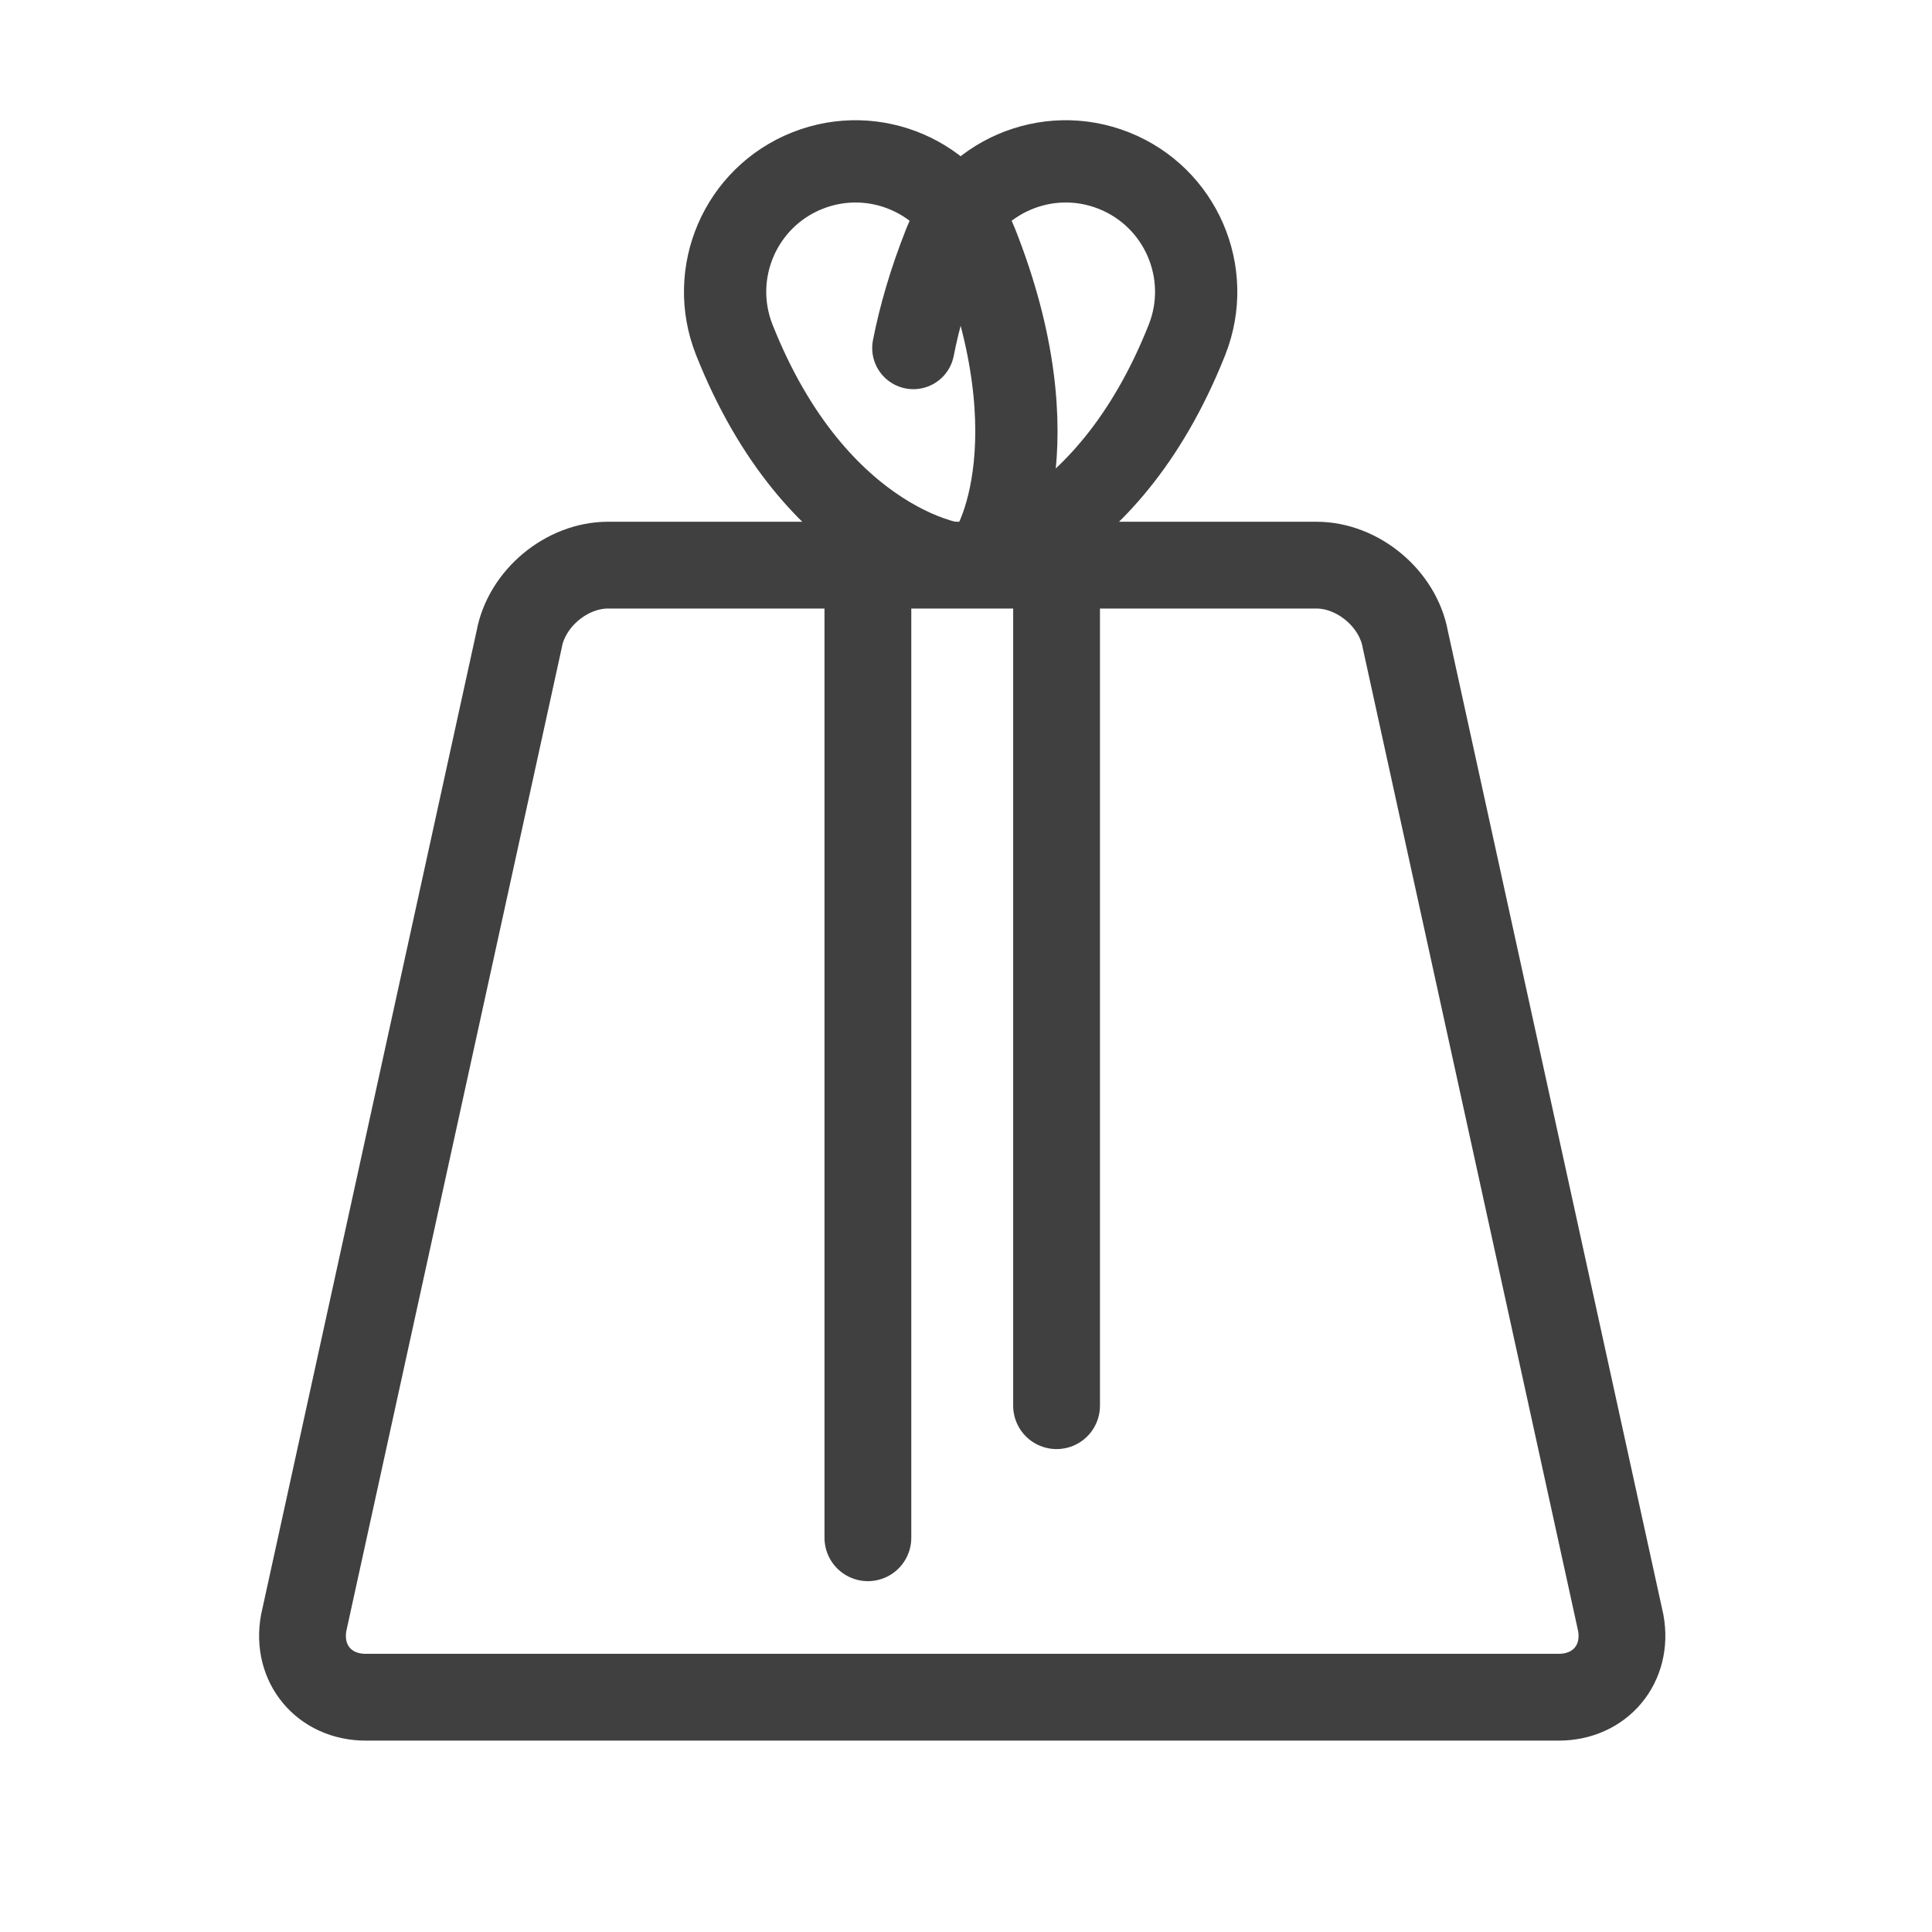
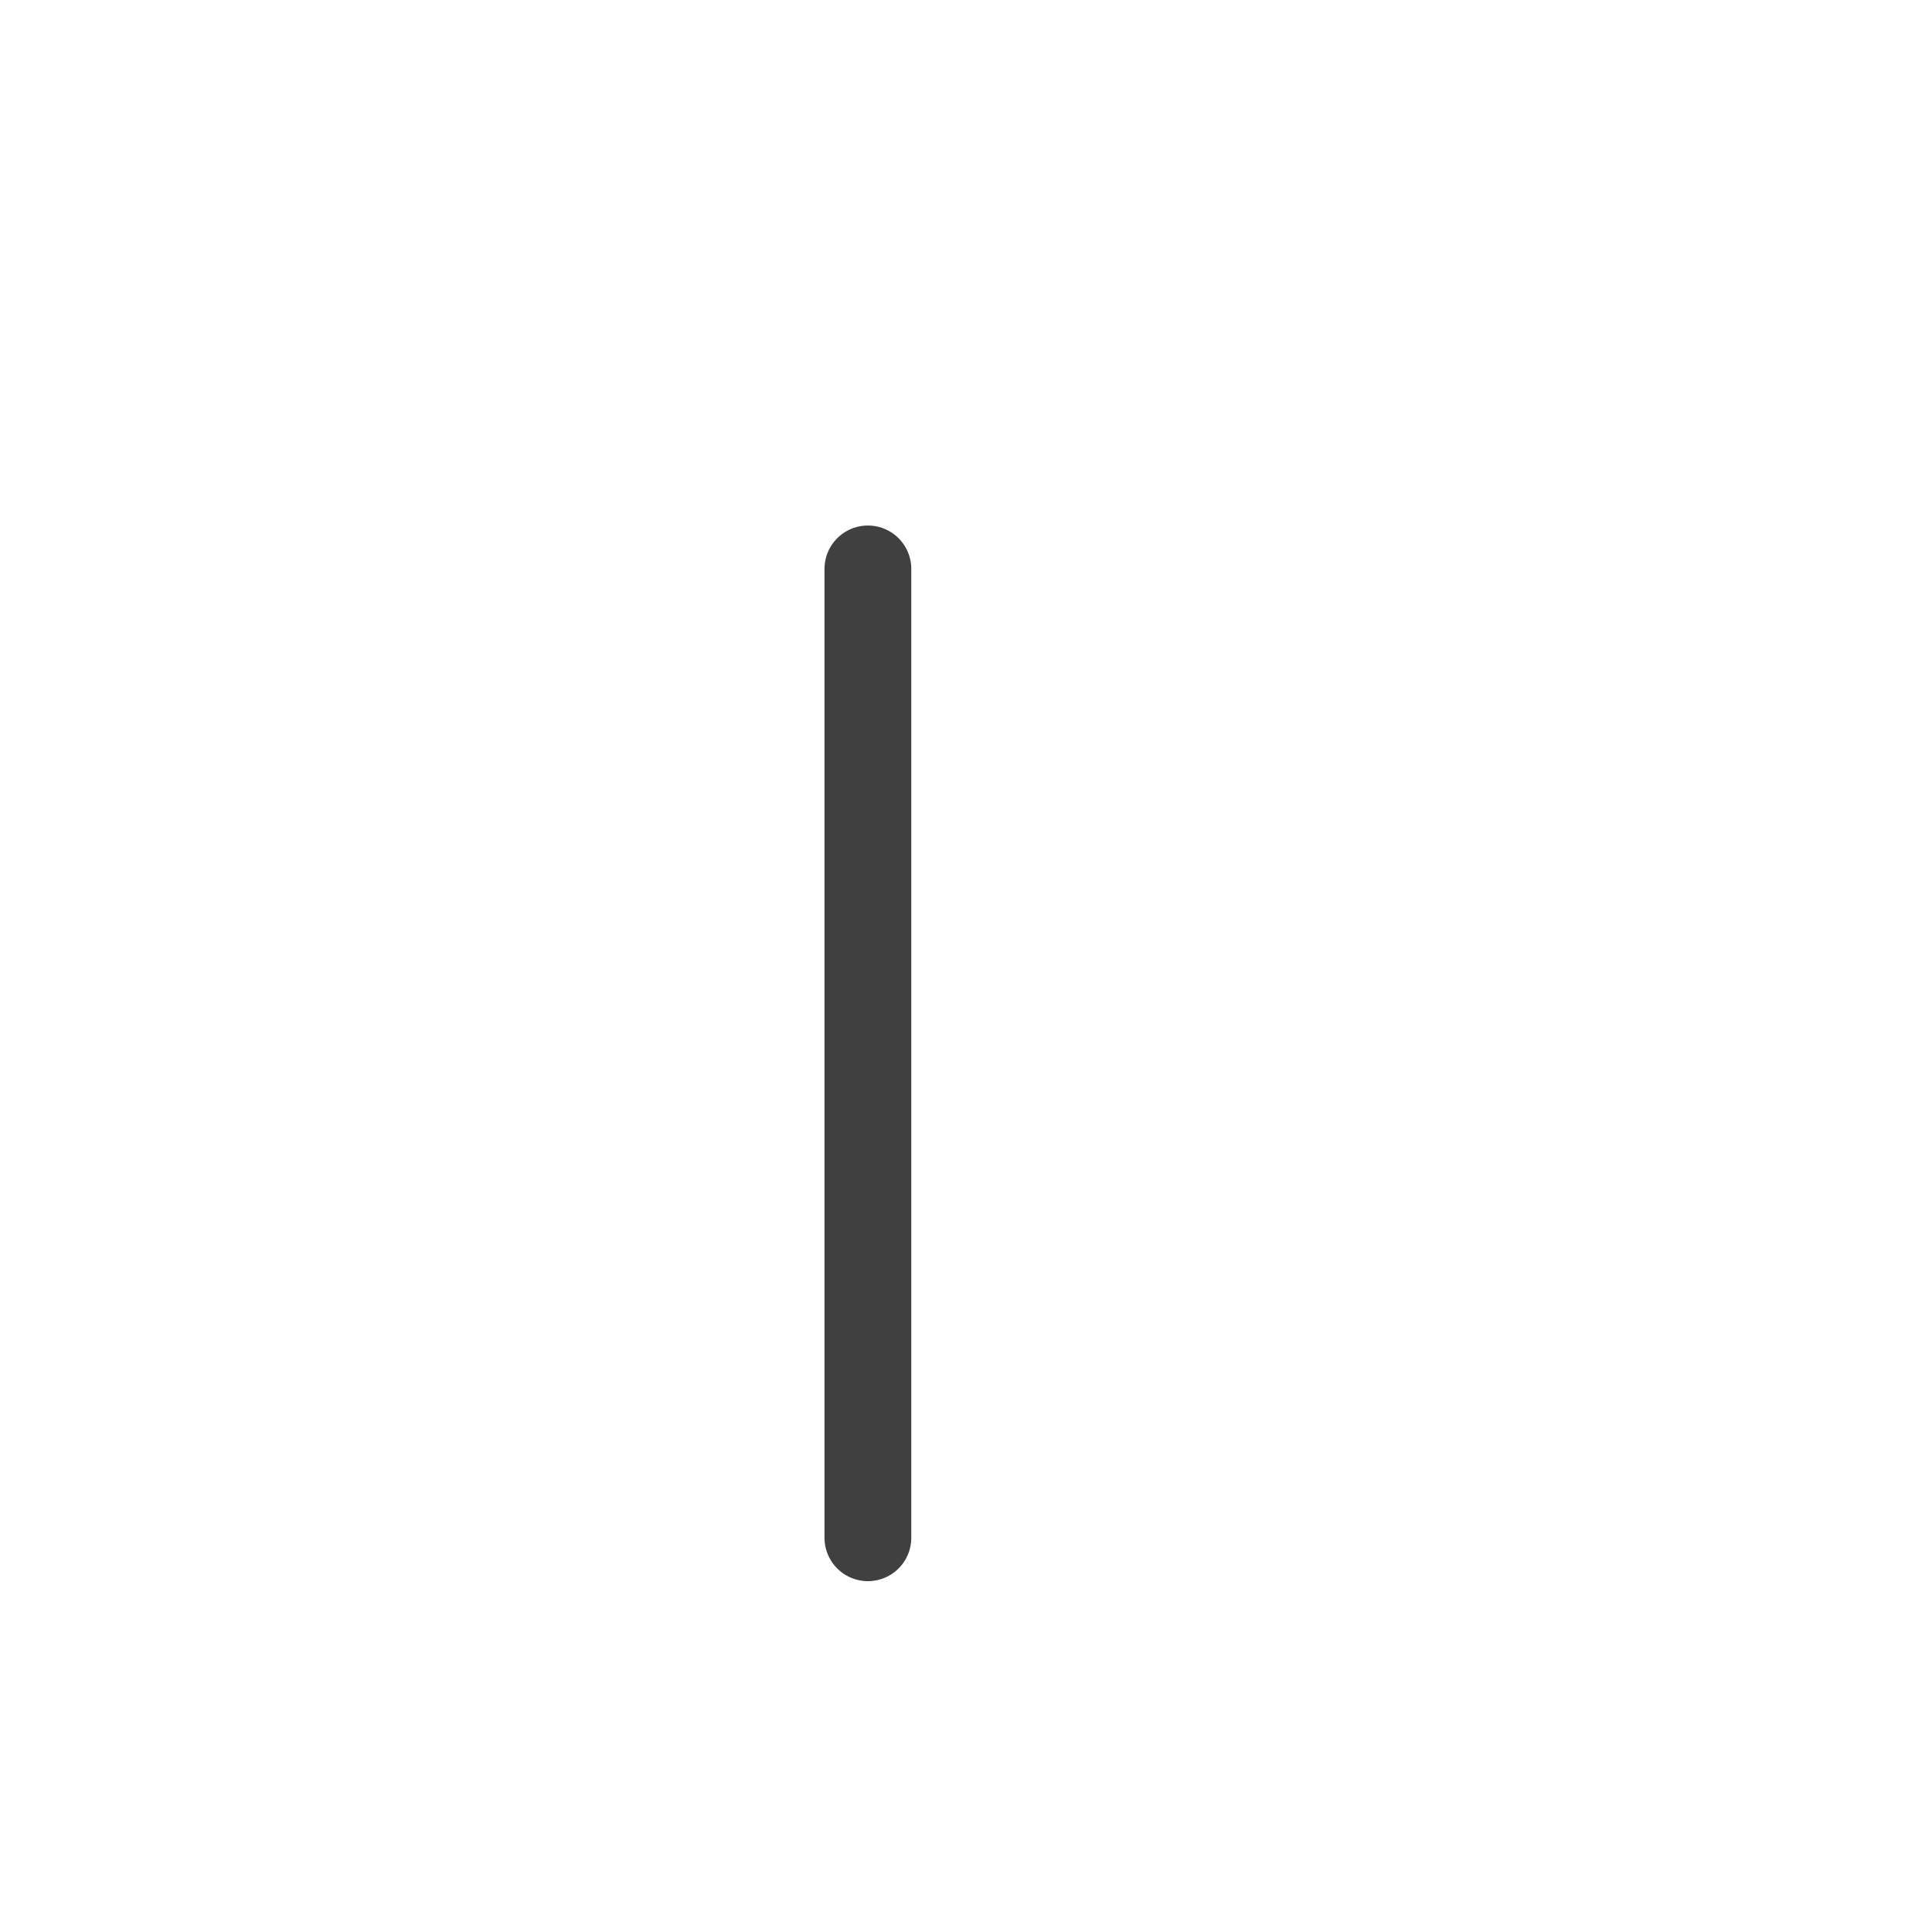
<svg xmlns="http://www.w3.org/2000/svg" version="1.1" id="_x32_" x="0px" y="0px" width="511.98px" height="512.012px" viewBox="0 0 511.98 512.012" enable-background="new 0 0 511.98 512.012" xml:space="preserve">
-   <path fill="none" stroke="#404040" stroke-width="23" stroke-linecap="round" stroke-miterlimit="10" d="M429.506,430.08  c1.956,10.825-5.443,19.682-16.443,19.682H96.918c-11,0-18.399-8.856-16.443-19.682l57.104-260.637  c1.956-10.825,12.557-19.681,23.557-19.681h187.711c11,0,21.601,8.856,23.557,19.681L429.506,430.08z" />
  <line fill="none" stroke="#404040" stroke-width="23" stroke-linecap="round" stroke-miterlimit="10" x1="229.99" y1="150.762" x2="229.99" y2="407.506" />
-   <line fill="none" stroke="#404040" stroke-width="23" stroke-linecap="round" stroke-miterlimit="10" x1="279.99" y1="150.762" x2="279.99" y2="372.506" />
-   <path fill="none" stroke="#404040" stroke-width="21.803" stroke-linecap="round" stroke-miterlimit="10" d="M258.835,64.581  c20.994,52.914,4.784,83.298,0.514,84.992c-5.013,1.989-43.169-5.105-64.753-59.504c-7.038-17.739,1.637-37.825,19.376-44.863  C231.71,38.167,251.797,46.842,258.835,64.581z" />
-   <path fill="none" stroke="#404040" stroke-width="21.803" stroke-linecap="round" stroke-miterlimit="10" d="M249.792,149.573  c5.013,1.989,43.169-5.105,64.753-59.504c7.038-17.739-1.637-37.825-19.376-44.863c-17.739-7.039-37.825,1.636-44.863,19.375  c-3.984,10.042-6.628,19.271-8.269,27.648" />
</svg>